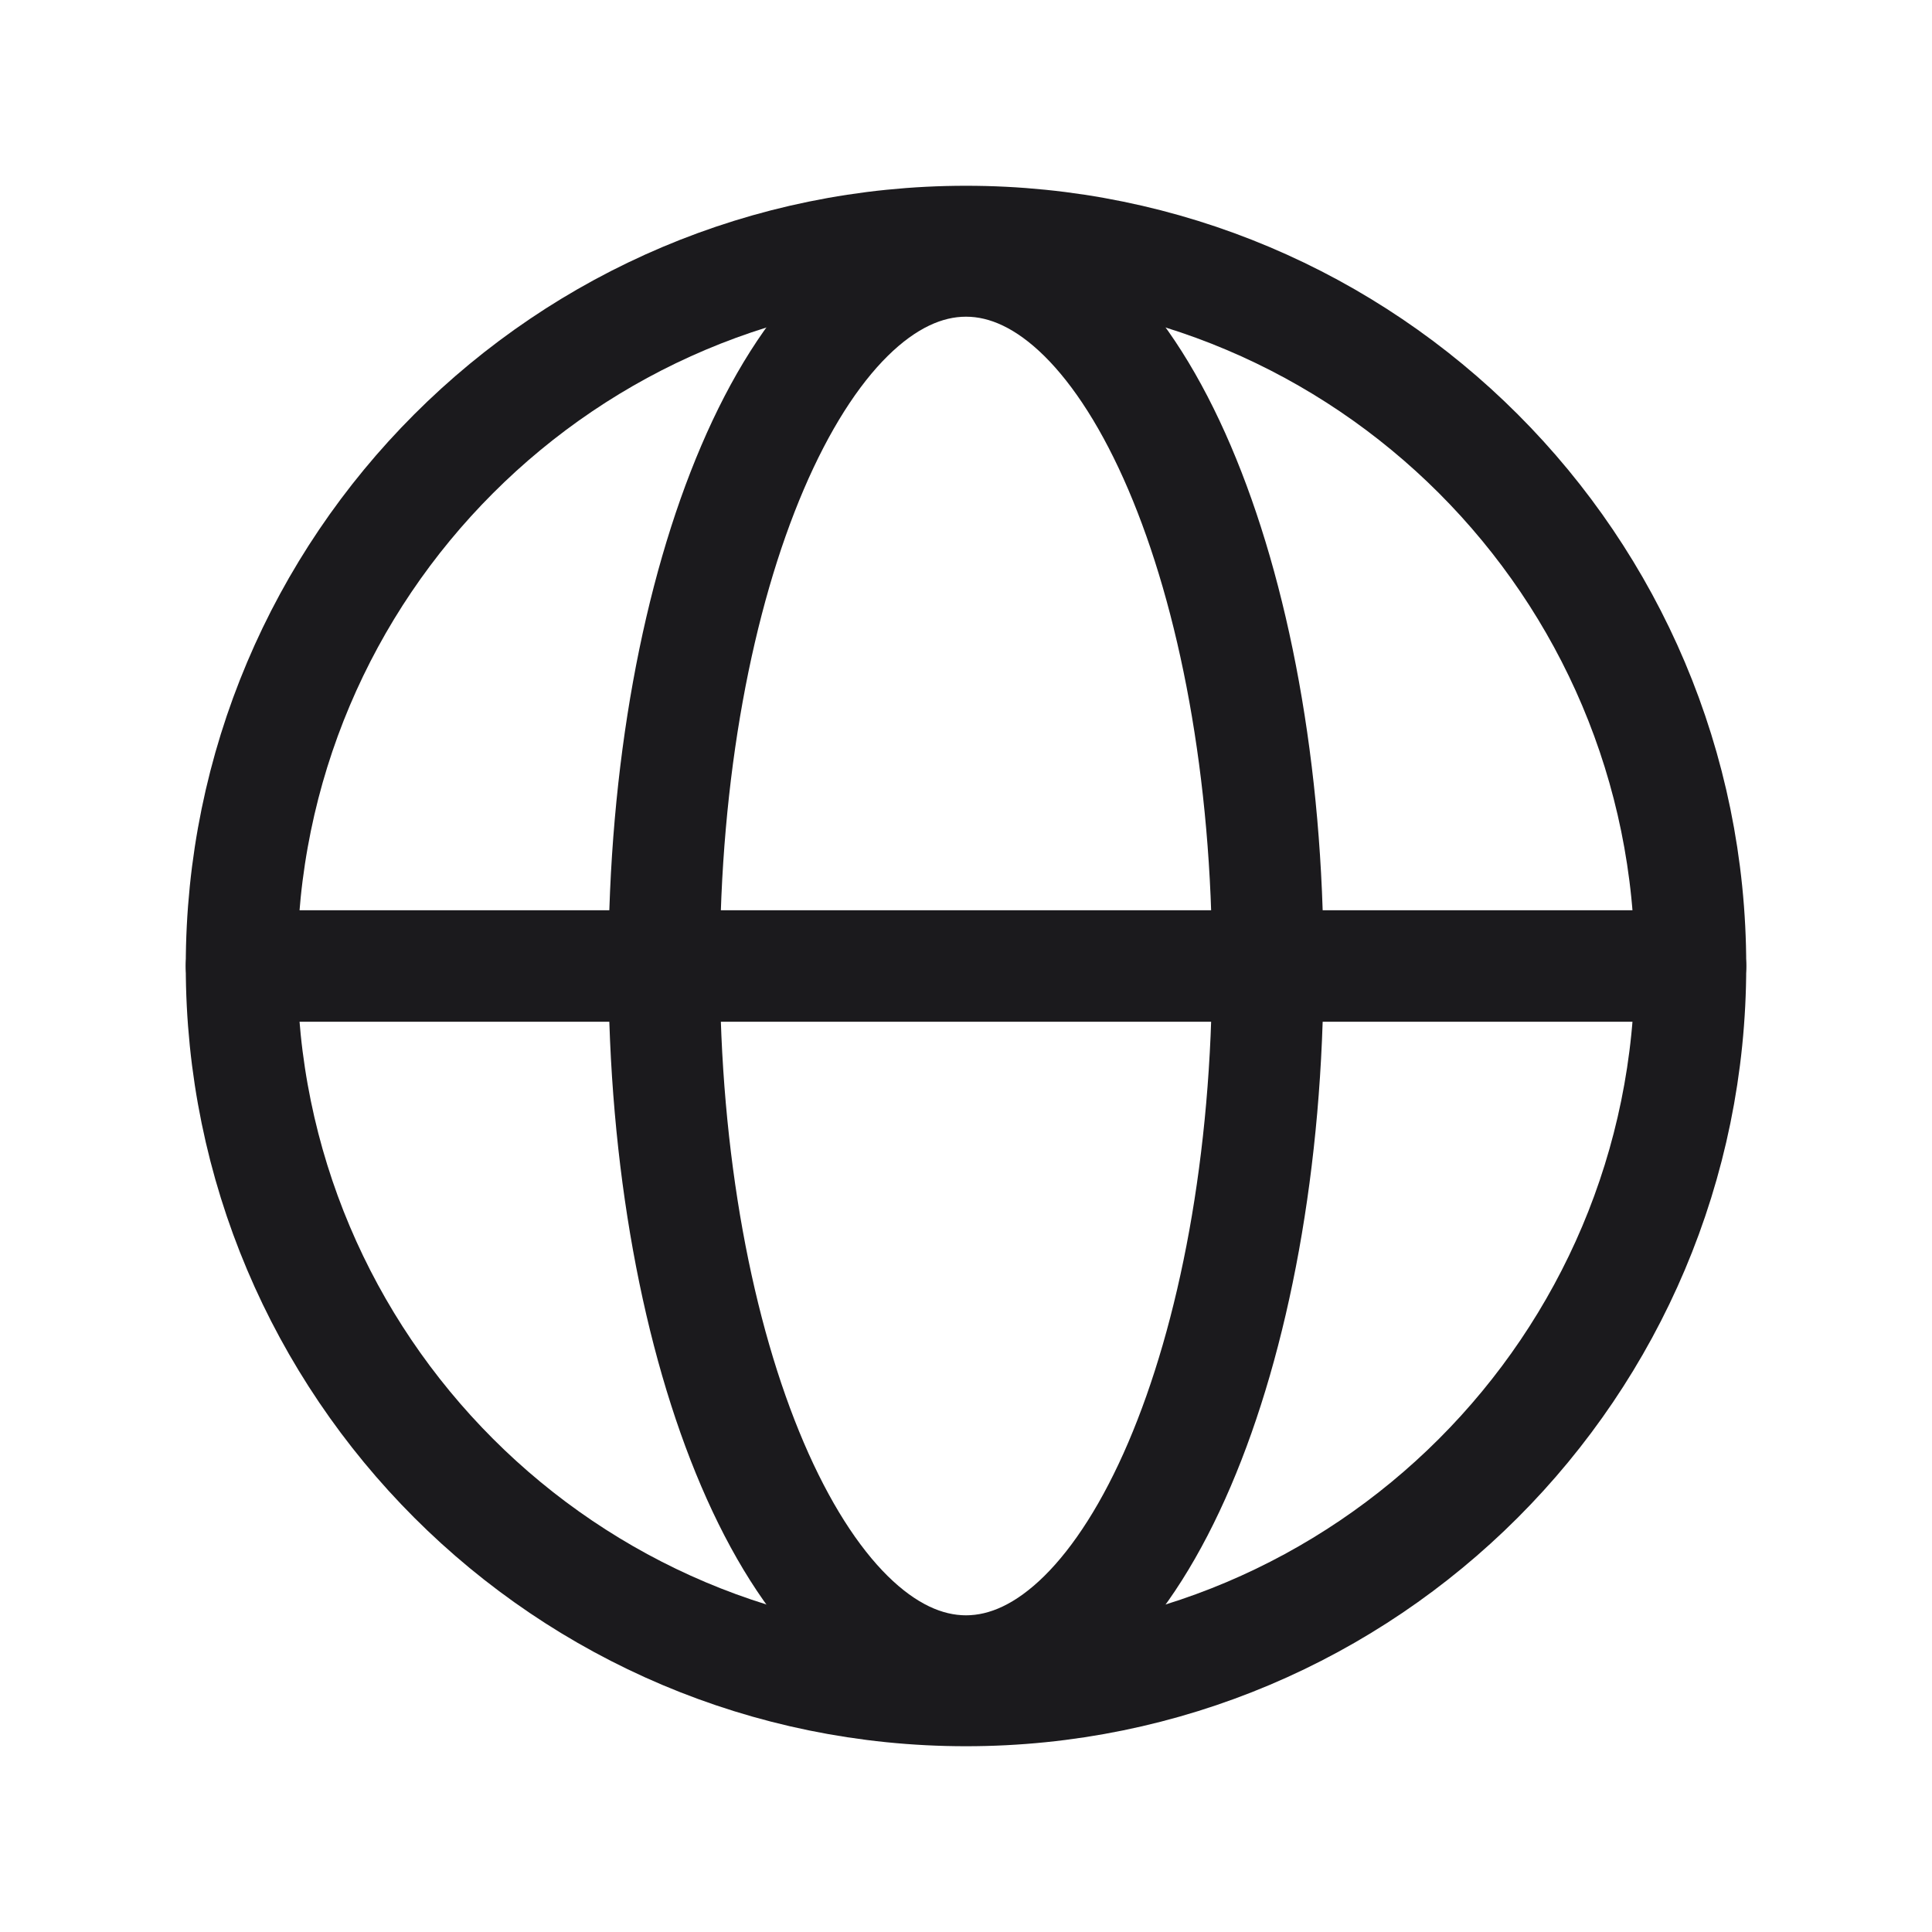
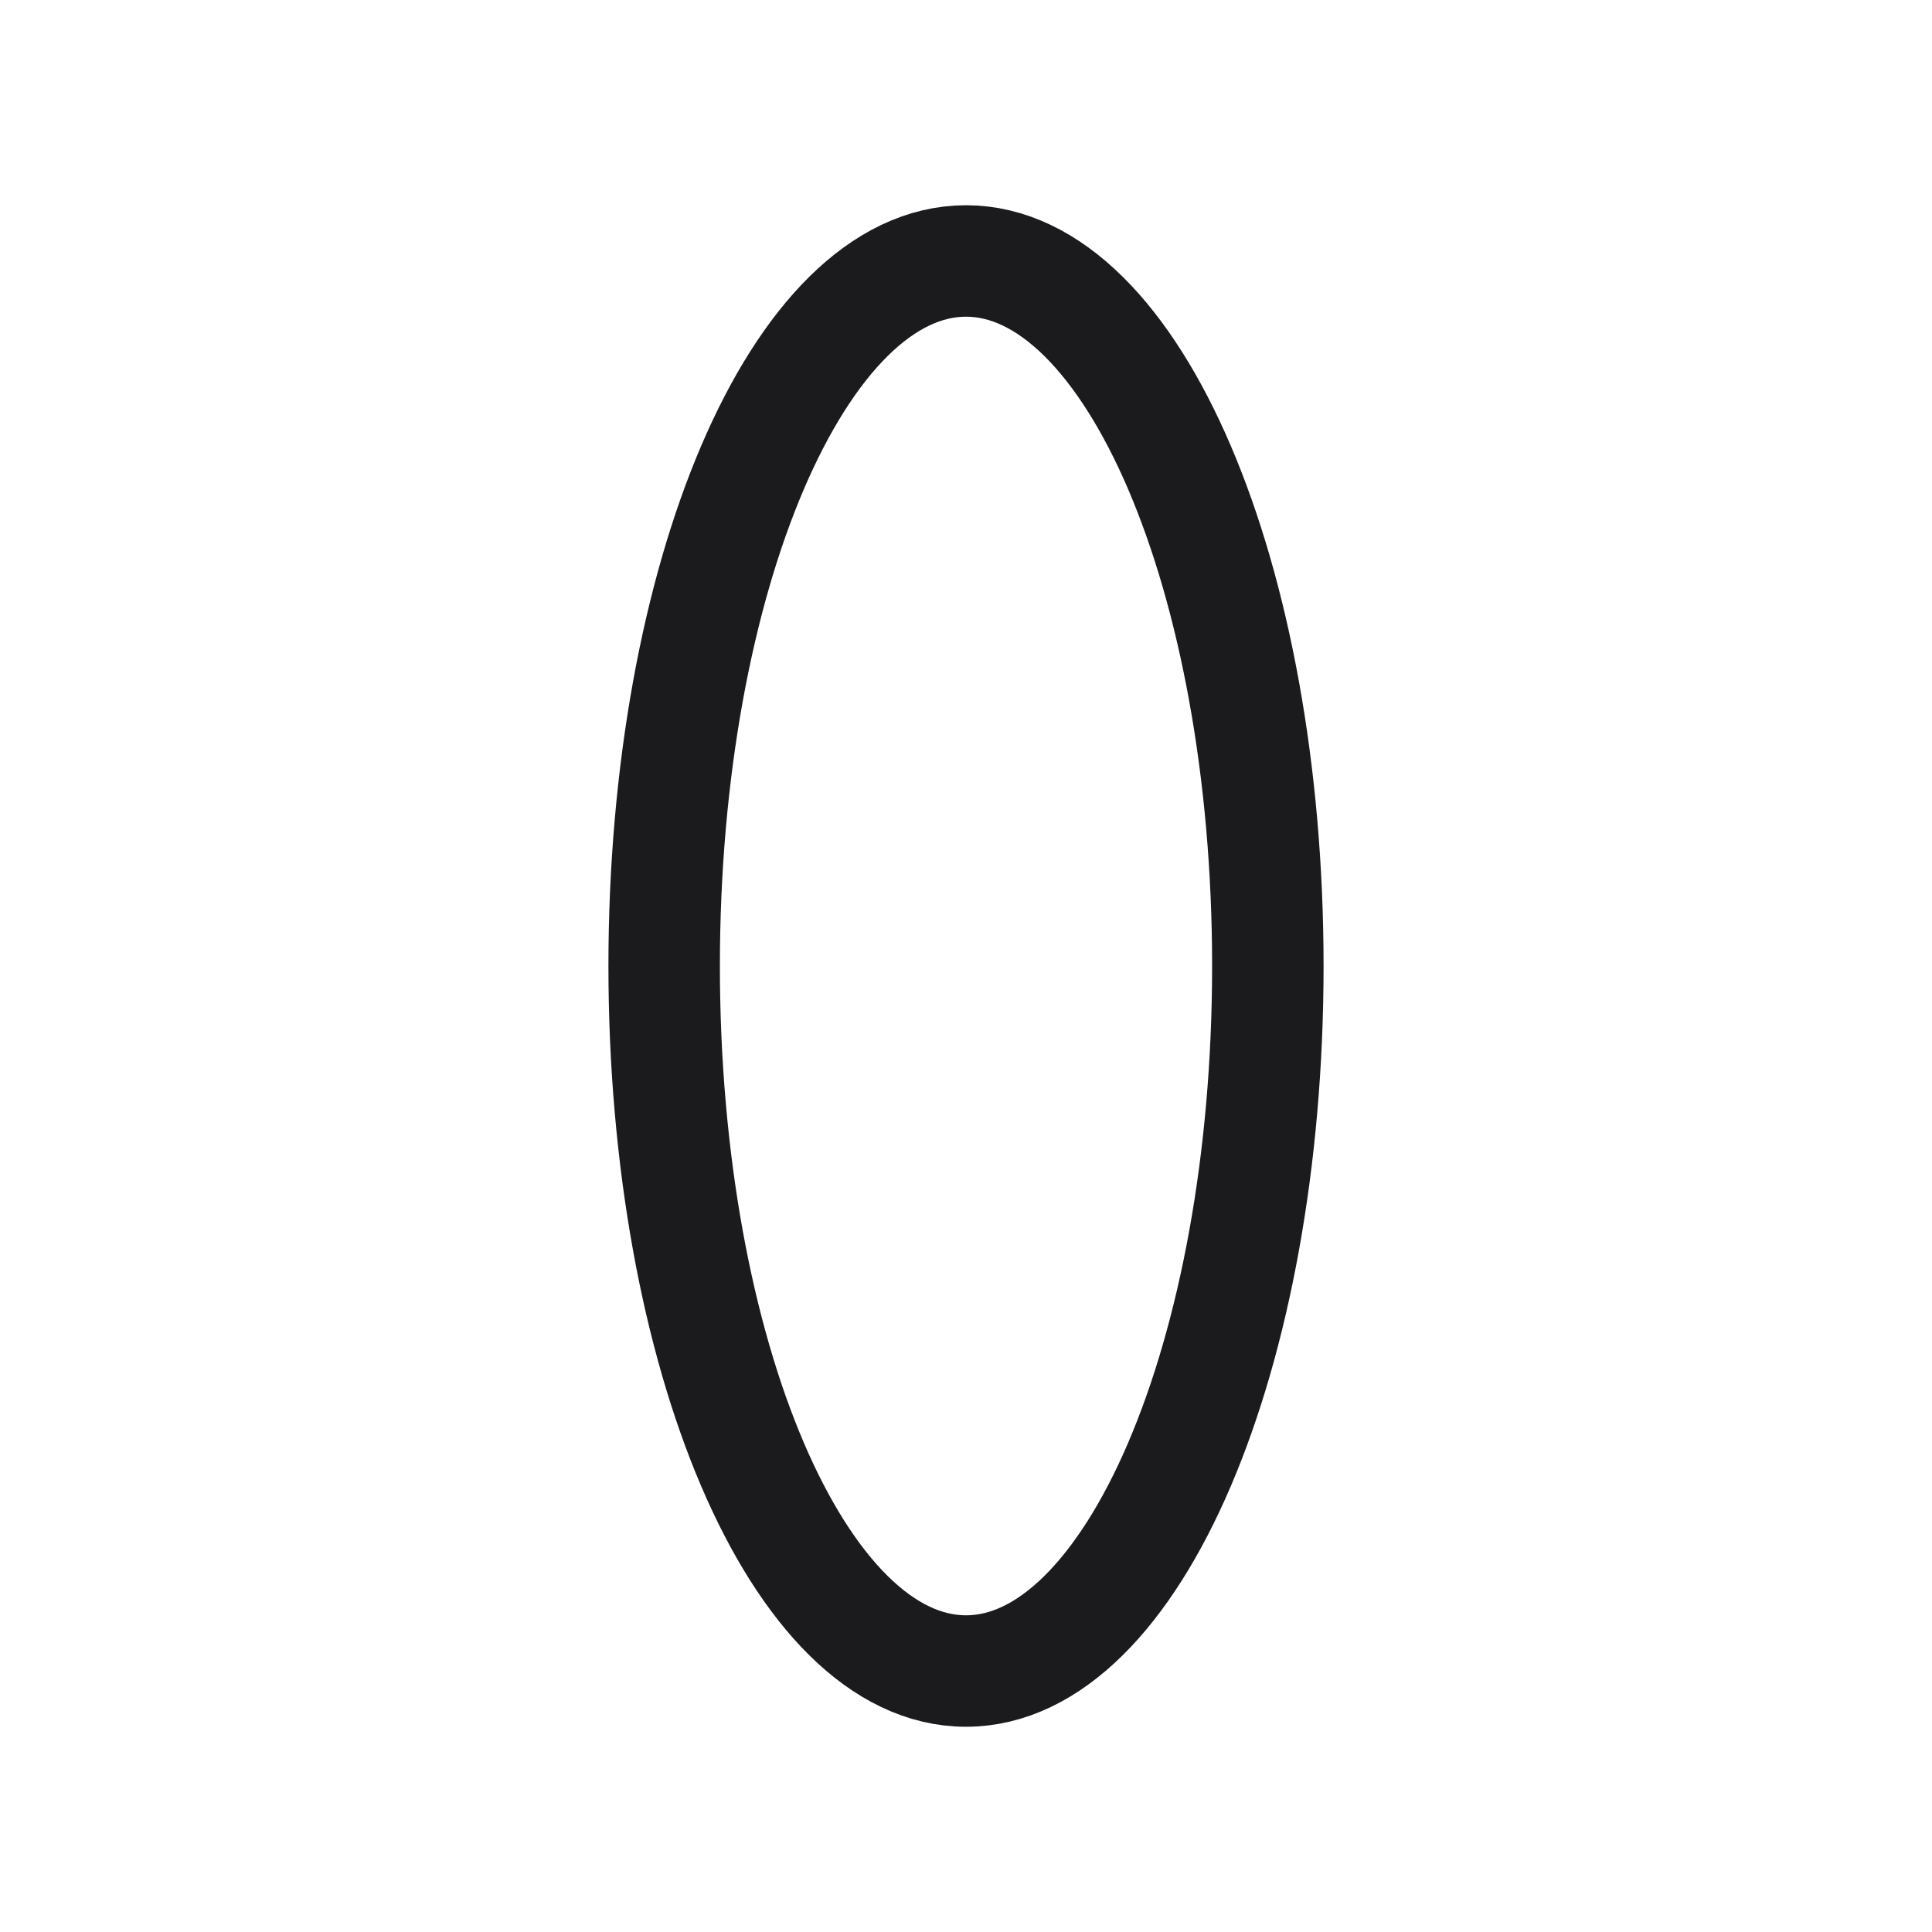
<svg xmlns="http://www.w3.org/2000/svg" width="26" height="26" viewBox="0 0 26 26" fill="none">
-   <path d="M13 22.75C18.385 22.75 22.75 18.385 22.75 13C22.75 7.615 18.385 3.25 13 3.25C7.615 3.25 3.25 7.615 3.25 13C3.25 18.385 7.615 22.75 13 22.75Z" stroke="#1B1A1D" stroke-width="1.5" stroke-linecap="round" stroke-linejoin="round" />
-   <path d="M3.25 13H22.75" stroke="#1B1A1D" stroke-width="1.5" stroke-linecap="round" stroke-linejoin="round" />
  <path d="M13 22.488C15.244 22.488 17.062 18.24 17.062 13C17.062 7.76 15.244 3.512 13 3.512C10.756 3.512 8.938 7.76 8.938 13C8.938 18.24 10.756 22.488 13 22.488Z" stroke="#1B1A1D" stroke-width="1.5" stroke-linecap="round" stroke-linejoin="round" />
</svg>